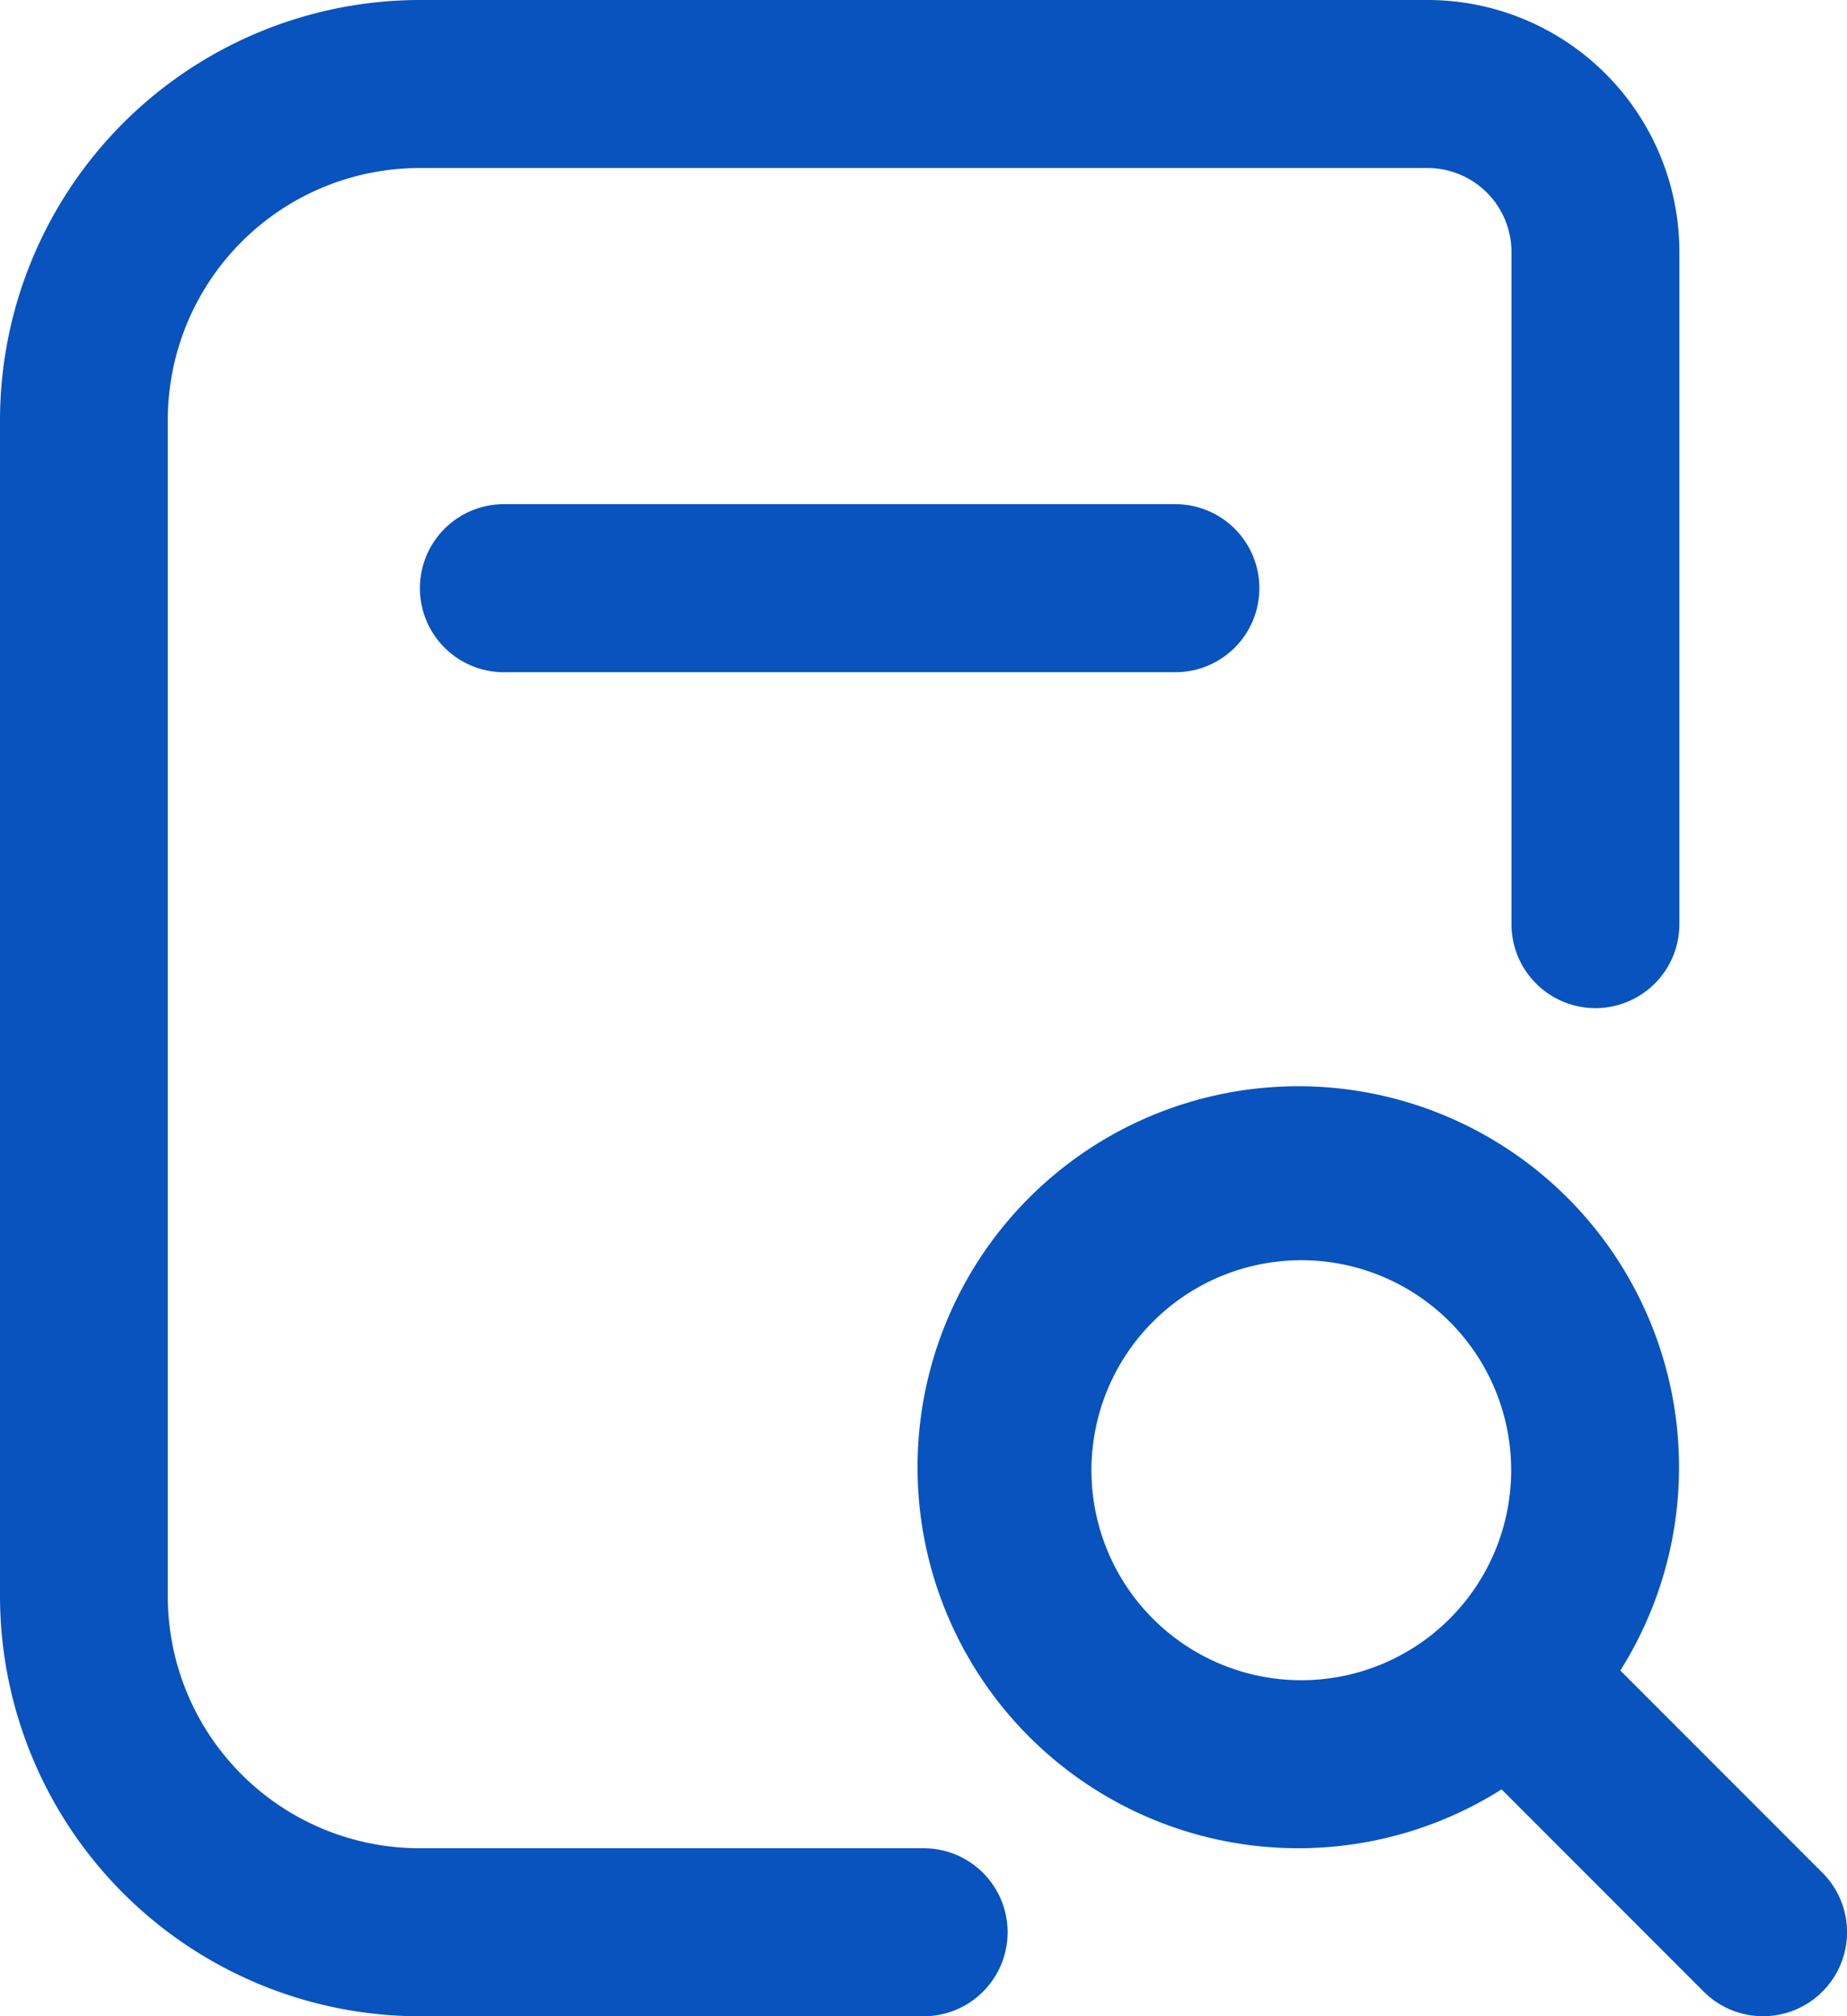
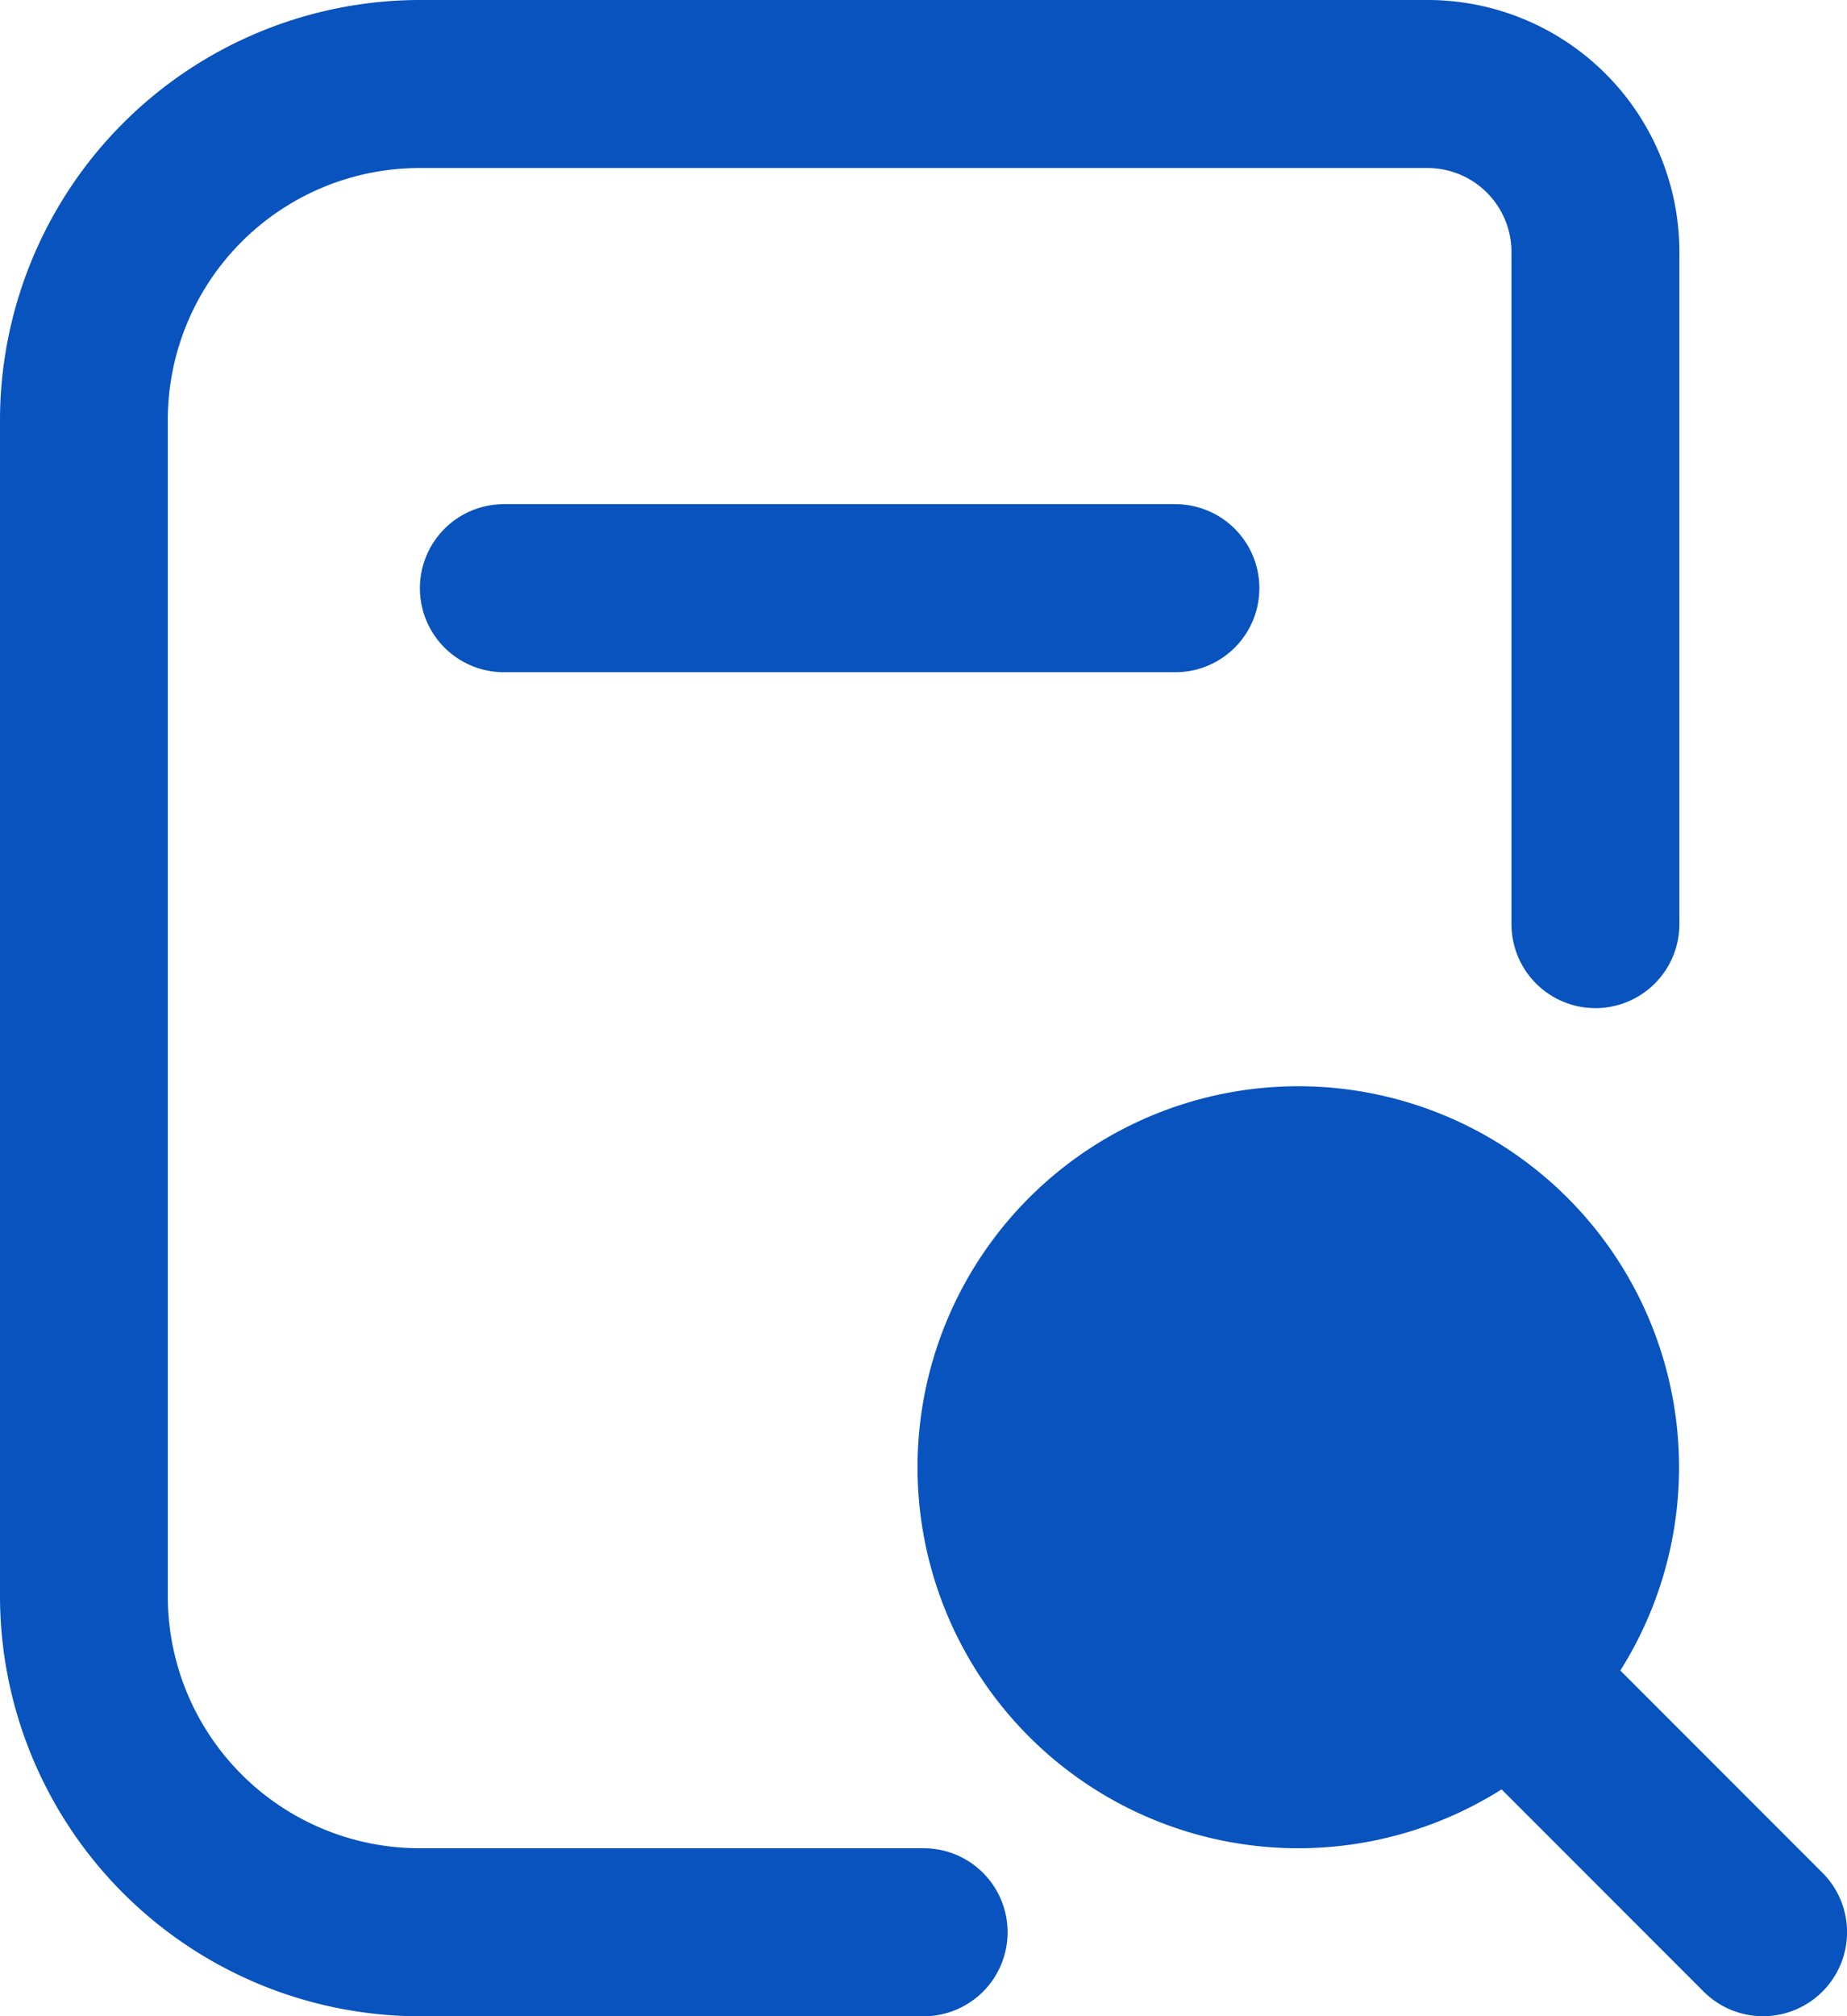
<svg xmlns="http://www.w3.org/2000/svg" width="30.425" height="33.191" viewBox="0 0 30.425 33.191">
-   <path d="M21.362 8.3a1.383 1.383 0 0 1 0 2.766H10.3a1.383 1.383 0 1 1 0-2.766zM32.02 32.786a1.383 1.383 0 0 1-1.956 0l-3.329-3.329a6.272 6.272 0 1 1 1.956-1.957l3.329 3.329a1.383 1.383 0 0 1 0 1.957zm-8.584-5.126a3.457 3.457 0 1 0-3.457-3.46 3.457 3.457 0 0 0 3.457 3.46zm-6.223 2.766h-8.3a4.149 4.149 0 0 1-4.149-4.149V6.915a4.149 4.149 0 0 1 4.151-4.149h16.6a1.383 1.383 0 0 1 1.383 1.383v11.064a1.383 1.383 0 1 0 2.766 0V4.149A4.149 4.149 0 0 0 25.511 0H8.915A6.923 6.923 0 0 0 2 6.915v19.362a6.923 6.923 0 0 0 6.915 6.915h8.3a1.383 1.383 0 0 0 0-2.766z" transform="translate(-2)" style="fill:#0853bd" />
+   <path d="M21.362 8.3a1.383 1.383 0 0 1 0 2.766H10.3a1.383 1.383 0 1 1 0-2.766zM32.02 32.786a1.383 1.383 0 0 1-1.956 0l-3.329-3.329a6.272 6.272 0 1 1 1.956-1.957l3.329 3.329a1.383 1.383 0 0 1 0 1.957zm-8.584-5.126zm-6.223 2.766h-8.3a4.149 4.149 0 0 1-4.149-4.149V6.915a4.149 4.149 0 0 1 4.151-4.149h16.6a1.383 1.383 0 0 1 1.383 1.383v11.064a1.383 1.383 0 1 0 2.766 0V4.149A4.149 4.149 0 0 0 25.511 0H8.915A6.923 6.923 0 0 0 2 6.915v19.362a6.923 6.923 0 0 0 6.915 6.915h8.3a1.383 1.383 0 0 0 0-2.766z" transform="translate(-2)" style="fill:#0853bd" />
</svg>